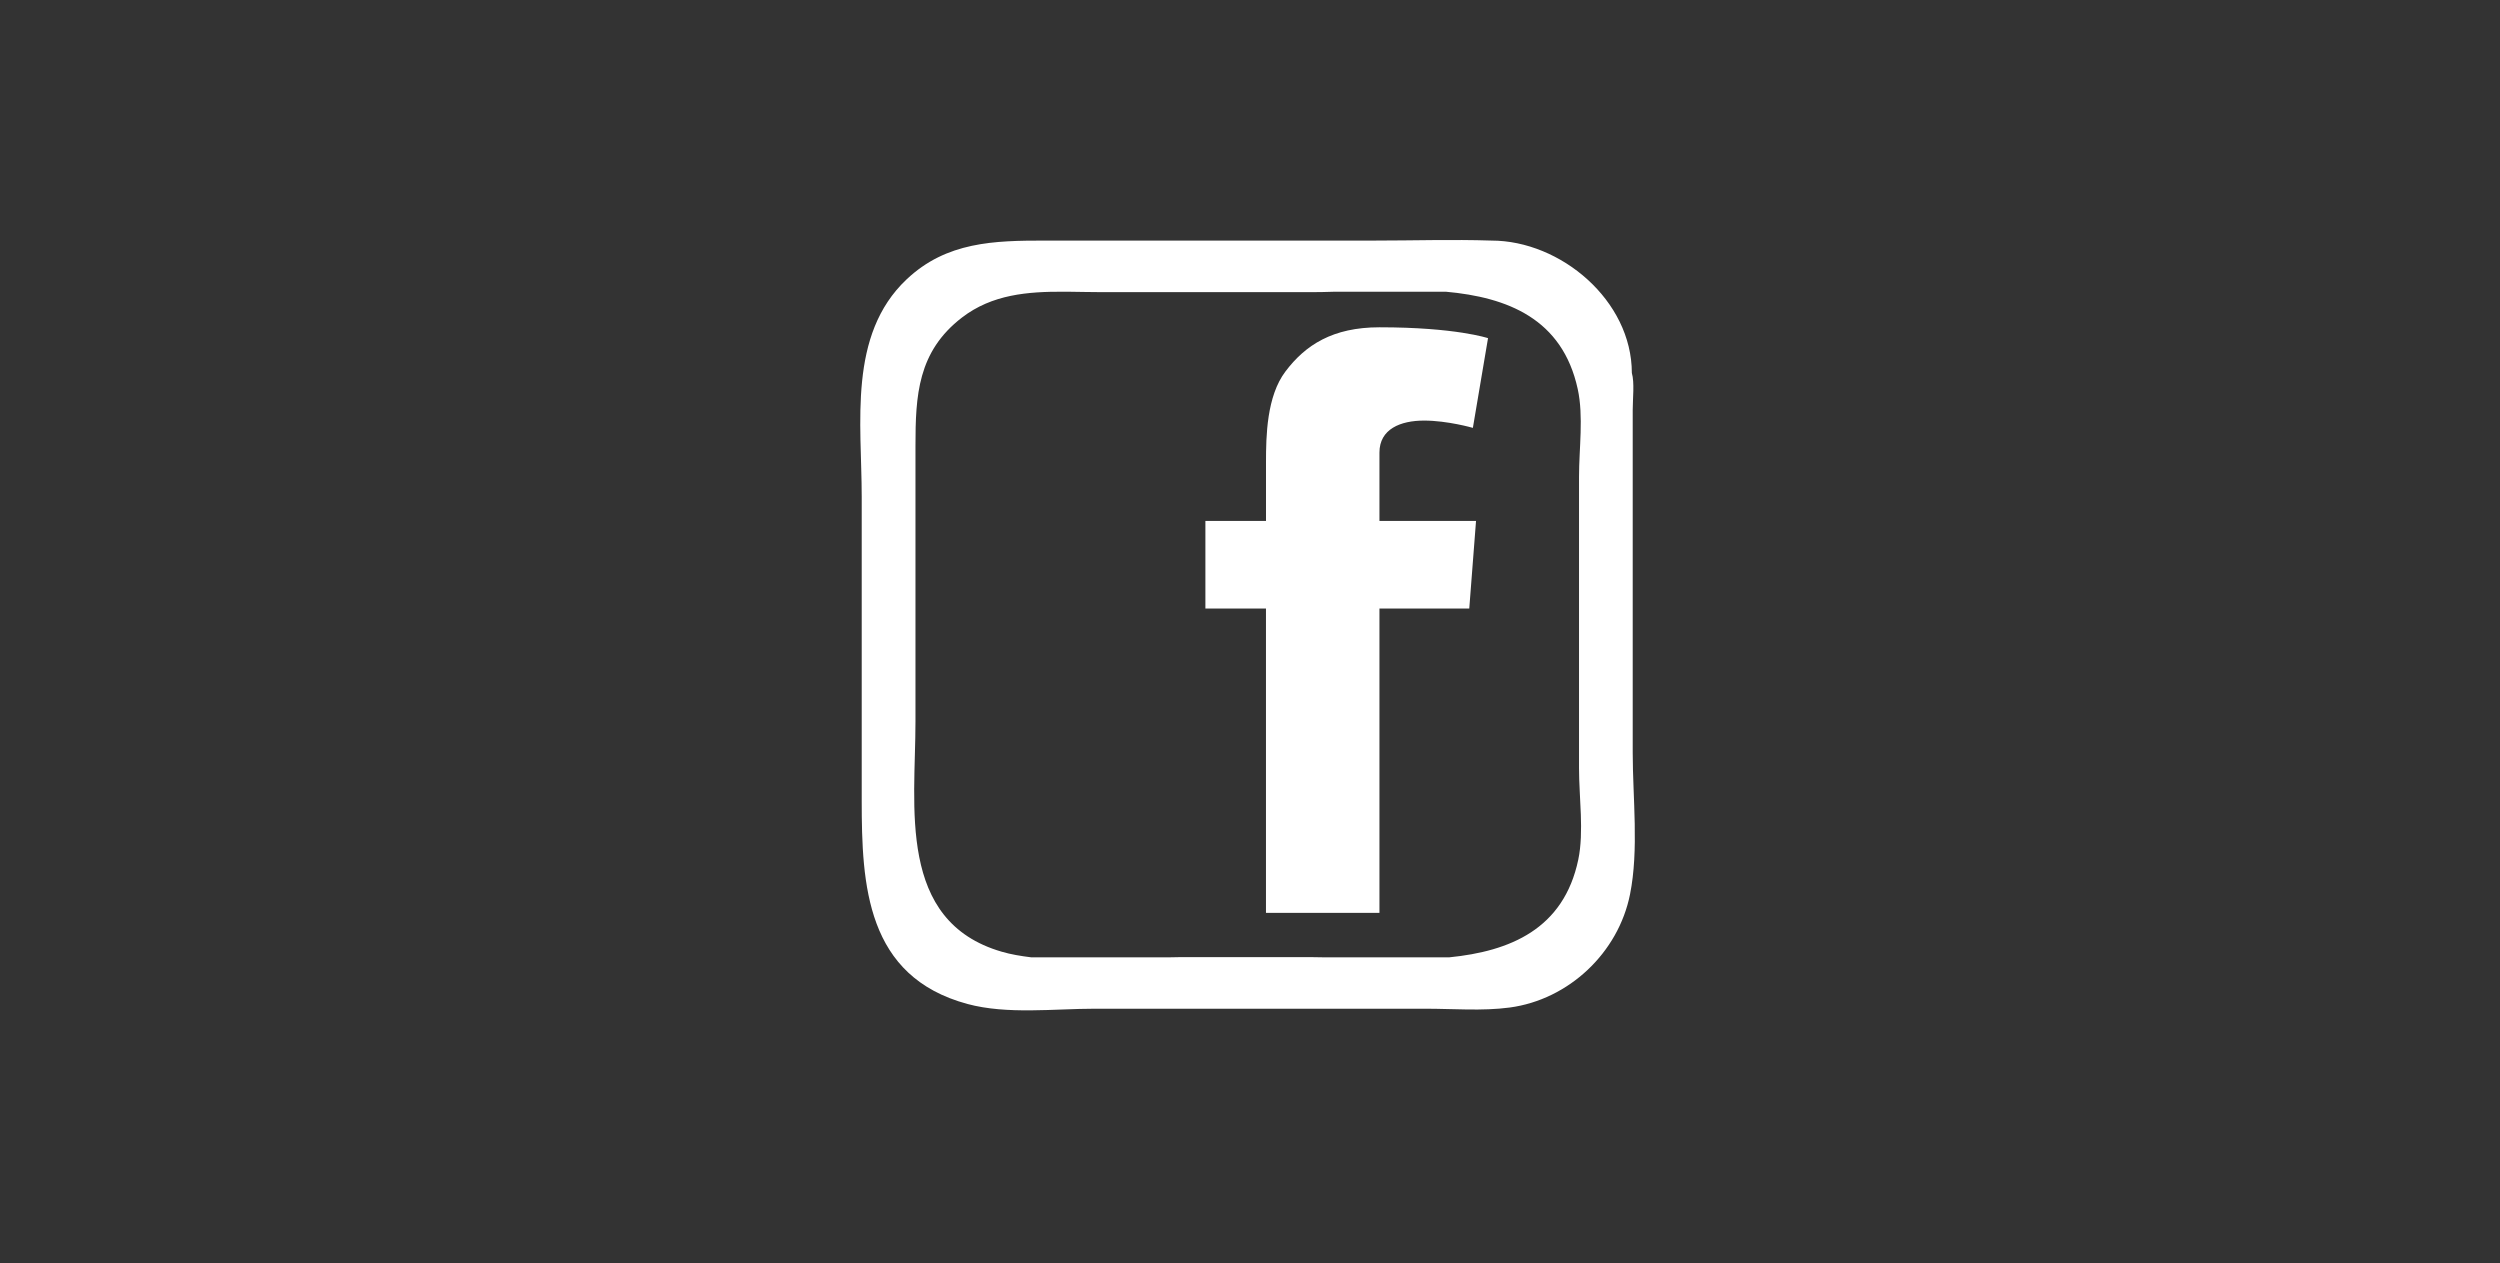
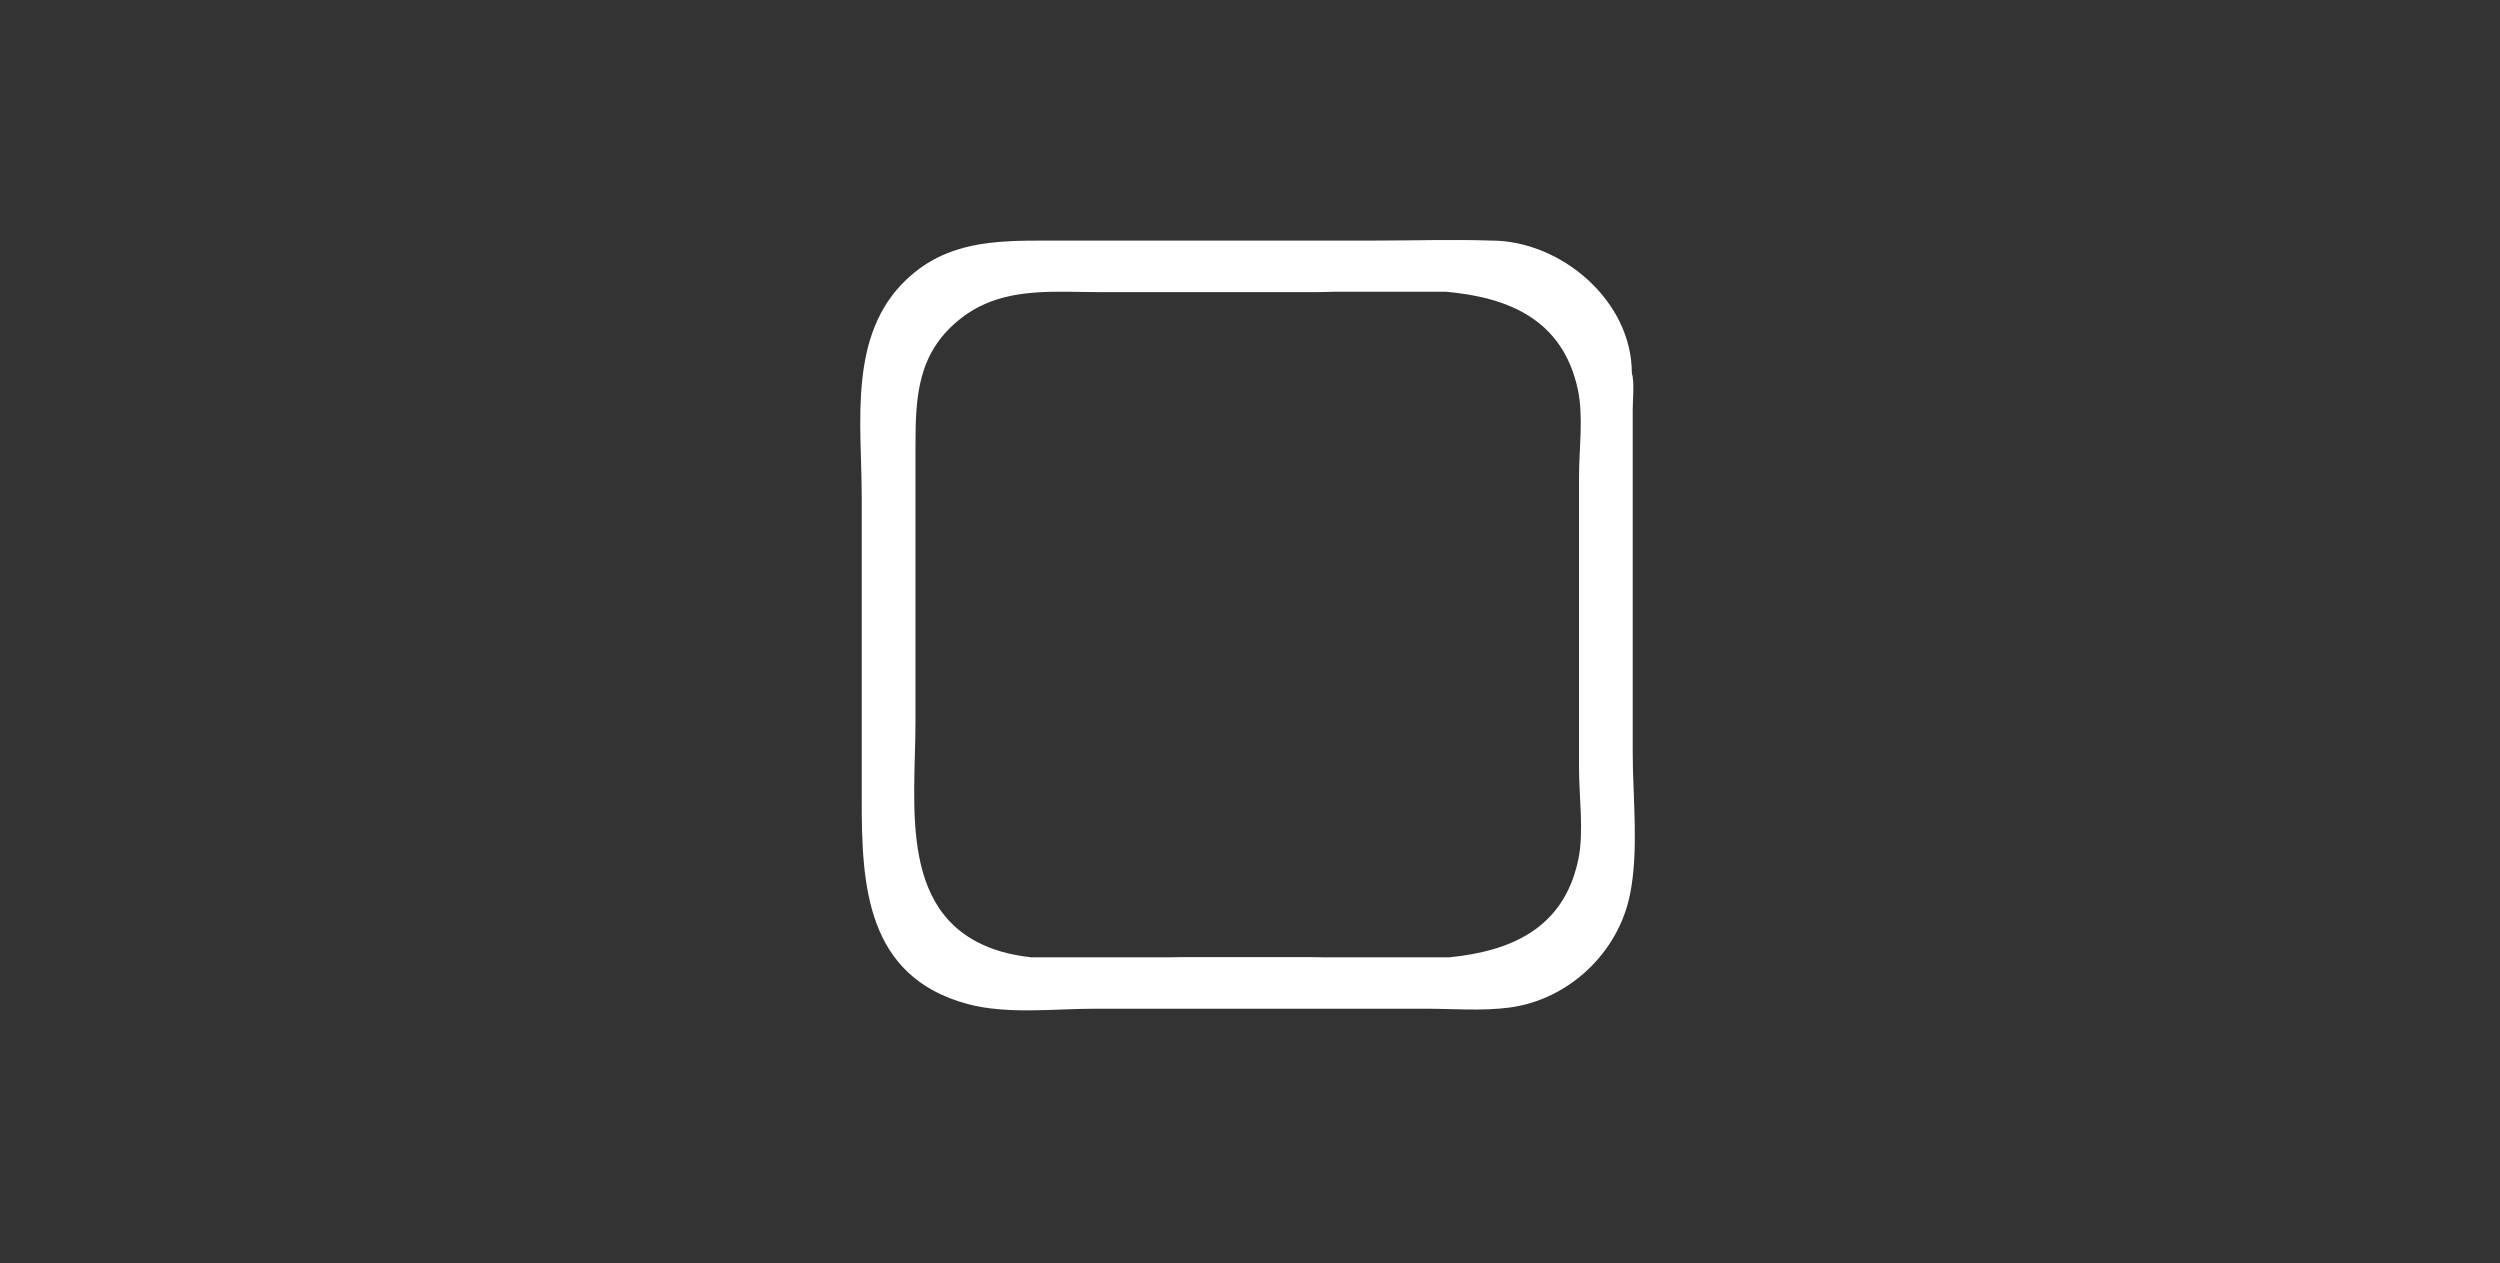
<svg xmlns="http://www.w3.org/2000/svg" version="1.0" x="0px" y="0px" width="95px" height="48px" viewBox="0 0 95 48" enable-background="new 0 0 95 48" xml:space="preserve">
  <rect x="0" y="0" width="95" height="48" fill="#333333" stroke="none" />
  <g id="Capa_2" display="none">
-     <rect x="-0.102" y="0.104" display="inline" width="95" height="48" />
-   </g>
+     </g>
  <g id="Capa_1">
    <g id="entrega_a_domicili_1_" display="none">
      <polygon display="inline" fill="none" stroke="#FFFFFF" stroke-width="1.5" stroke-linecap="round" stroke-linejoin="round" stroke-miterlimit="10" points="    70.072,15.369 62.851,16.1 58.209,29.369 66.063,26.547   " />
      <polygon display="inline" fill="none" stroke="#FFFFFF" stroke-width="1.5" stroke-linecap="round" stroke-linejoin="round" stroke-miterlimit="10" points="    56.534,9.835 48.67,9.815 62.838,14.771 69.345,14.315   " />
-       <rect x="45.26" y="12.741" transform="matrix(0.944 0.33 -0.33 0.944 9.499 -16.229)" display="inline" fill="none" stroke="#FFFFFF" stroke-width="1.5" stroke-linecap="round" stroke-linejoin="round" stroke-miterlimit="10" width="14.531" height="14.218" />
-       <path display="inline" fill="none" stroke="#FFFFFF" stroke-width="1.5" stroke-linecap="round" stroke-linejoin="round" stroke-miterlimit="10" d="    M27.083,38.394c0,0-2.979-5.103-3.062-7.104c6.097-3.449,9.501-4.812,14.821-6.08c4.887,1.465,10.627,3.531,15.506,4.999    l0.875,1.17c0.415,1.507-2.144,1.867-3.089,1.547l-8.256-1.154l-0.054,0.587l4.303,0.762l4.708,0.722l1.813-0.287    c3.857-1.93,7.581-2.767,11.376-4.666c1.053-0.527,1.517-1.709,3.96-1.295c0,0,1.349,1.146,0.526,1.614    c-8.35,4.79-17.612,11.934-31.705,7.281c-1.019-0.333-3.265-0.486-4.497-0.567C29.139,35.613,31.066,35.093,27.083,38.394z" />
    </g>
    <g id="facebook">
      <path fill="#FFFFFF" d="M62.043,28.597c0-3.094,0-6.187,0-9.28c0-1.245,0-2.49,0-3.735c0-0.423,0.073-1.047-0.033-1.408    c0-2.755-2.702-5.032-5.336-5.032c-1.479-0.049-2.967,0-4.447,0c-2.498,0-4.998,0-7.497,0c-1.673,0-3.345,0-5.018,0    c-1.935,0-3.746,0.042-5.262,1.475c-2.236,2.111-1.705,5.47-1.705,8.259c0,3.849,0,7.699,0,11.548    c0,3.203,0.167,6.686,4.018,7.727c1.505,0.406,3.296,0.18,4.834,0.18c1.198,0,2.395,0,3.592,0c2.993,0,5.986,0,8.98,0    c1.049,0,2.153,0.094,3.199-0.045c2.248-0.302,4.129-2.082,4.573-4.303C62.281,32.284,62.043,30.323,62.043,28.597z     M59.975,32.664c-0.554,2.646-2.598,3.485-4.907,3.715h-4.736c-0.171-0.005-0.344-0.008-0.508-0.008c-1.657,0-3.313,0-4.971,0    c-0.142,0-0.295,0.005-0.443,0.008H39.19c-0.398-0.049-0.781-0.112-1.125-0.214c-3.989-1.16-3.277-5.526-3.277-8.734    c0-3.494,0-6.987,0-10.48c0-1.917,0.081-3.587,1.765-4.883c1.149-0.884,2.504-0.989,3.875-0.983h0.128    c0.449,0.004,0.898,0.017,1.341,0.017c2.643,0,5.285,0,7.929,0c0.289,0,0.597-0.007,0.911-0.017h4.203    c2.342,0.211,4.433,1.025,5.014,3.699c0.227,1.043,0.049,2.256,0.049,3.334c0,1.832,0,3.663,0,5.495c0,1.859,0,3.718,0,5.577    C60.002,30.287,60.196,31.606,59.975,32.664z" />
      <g>
-         <path fill="#FFFFFF" d="M45.806,19.796h2.302v-1.044v-1.023v-0.17c0-0.984,0.025-2.505,0.742-3.447     c0.753-0.997,1.789-1.675,3.569-1.675c2.903,0,4.126,0.413,4.126,0.413l-0.576,3.409c0,0-0.959-0.277-1.854-0.277     s-1.696,0.32-1.696,1.215v0.362v1.193v1.044h3.67l-0.257,3.329h-3.413v11.563h-4.312V23.125h-2.302V19.796z" />
-       </g>
+         </g>
    </g>
  </g>
</svg>